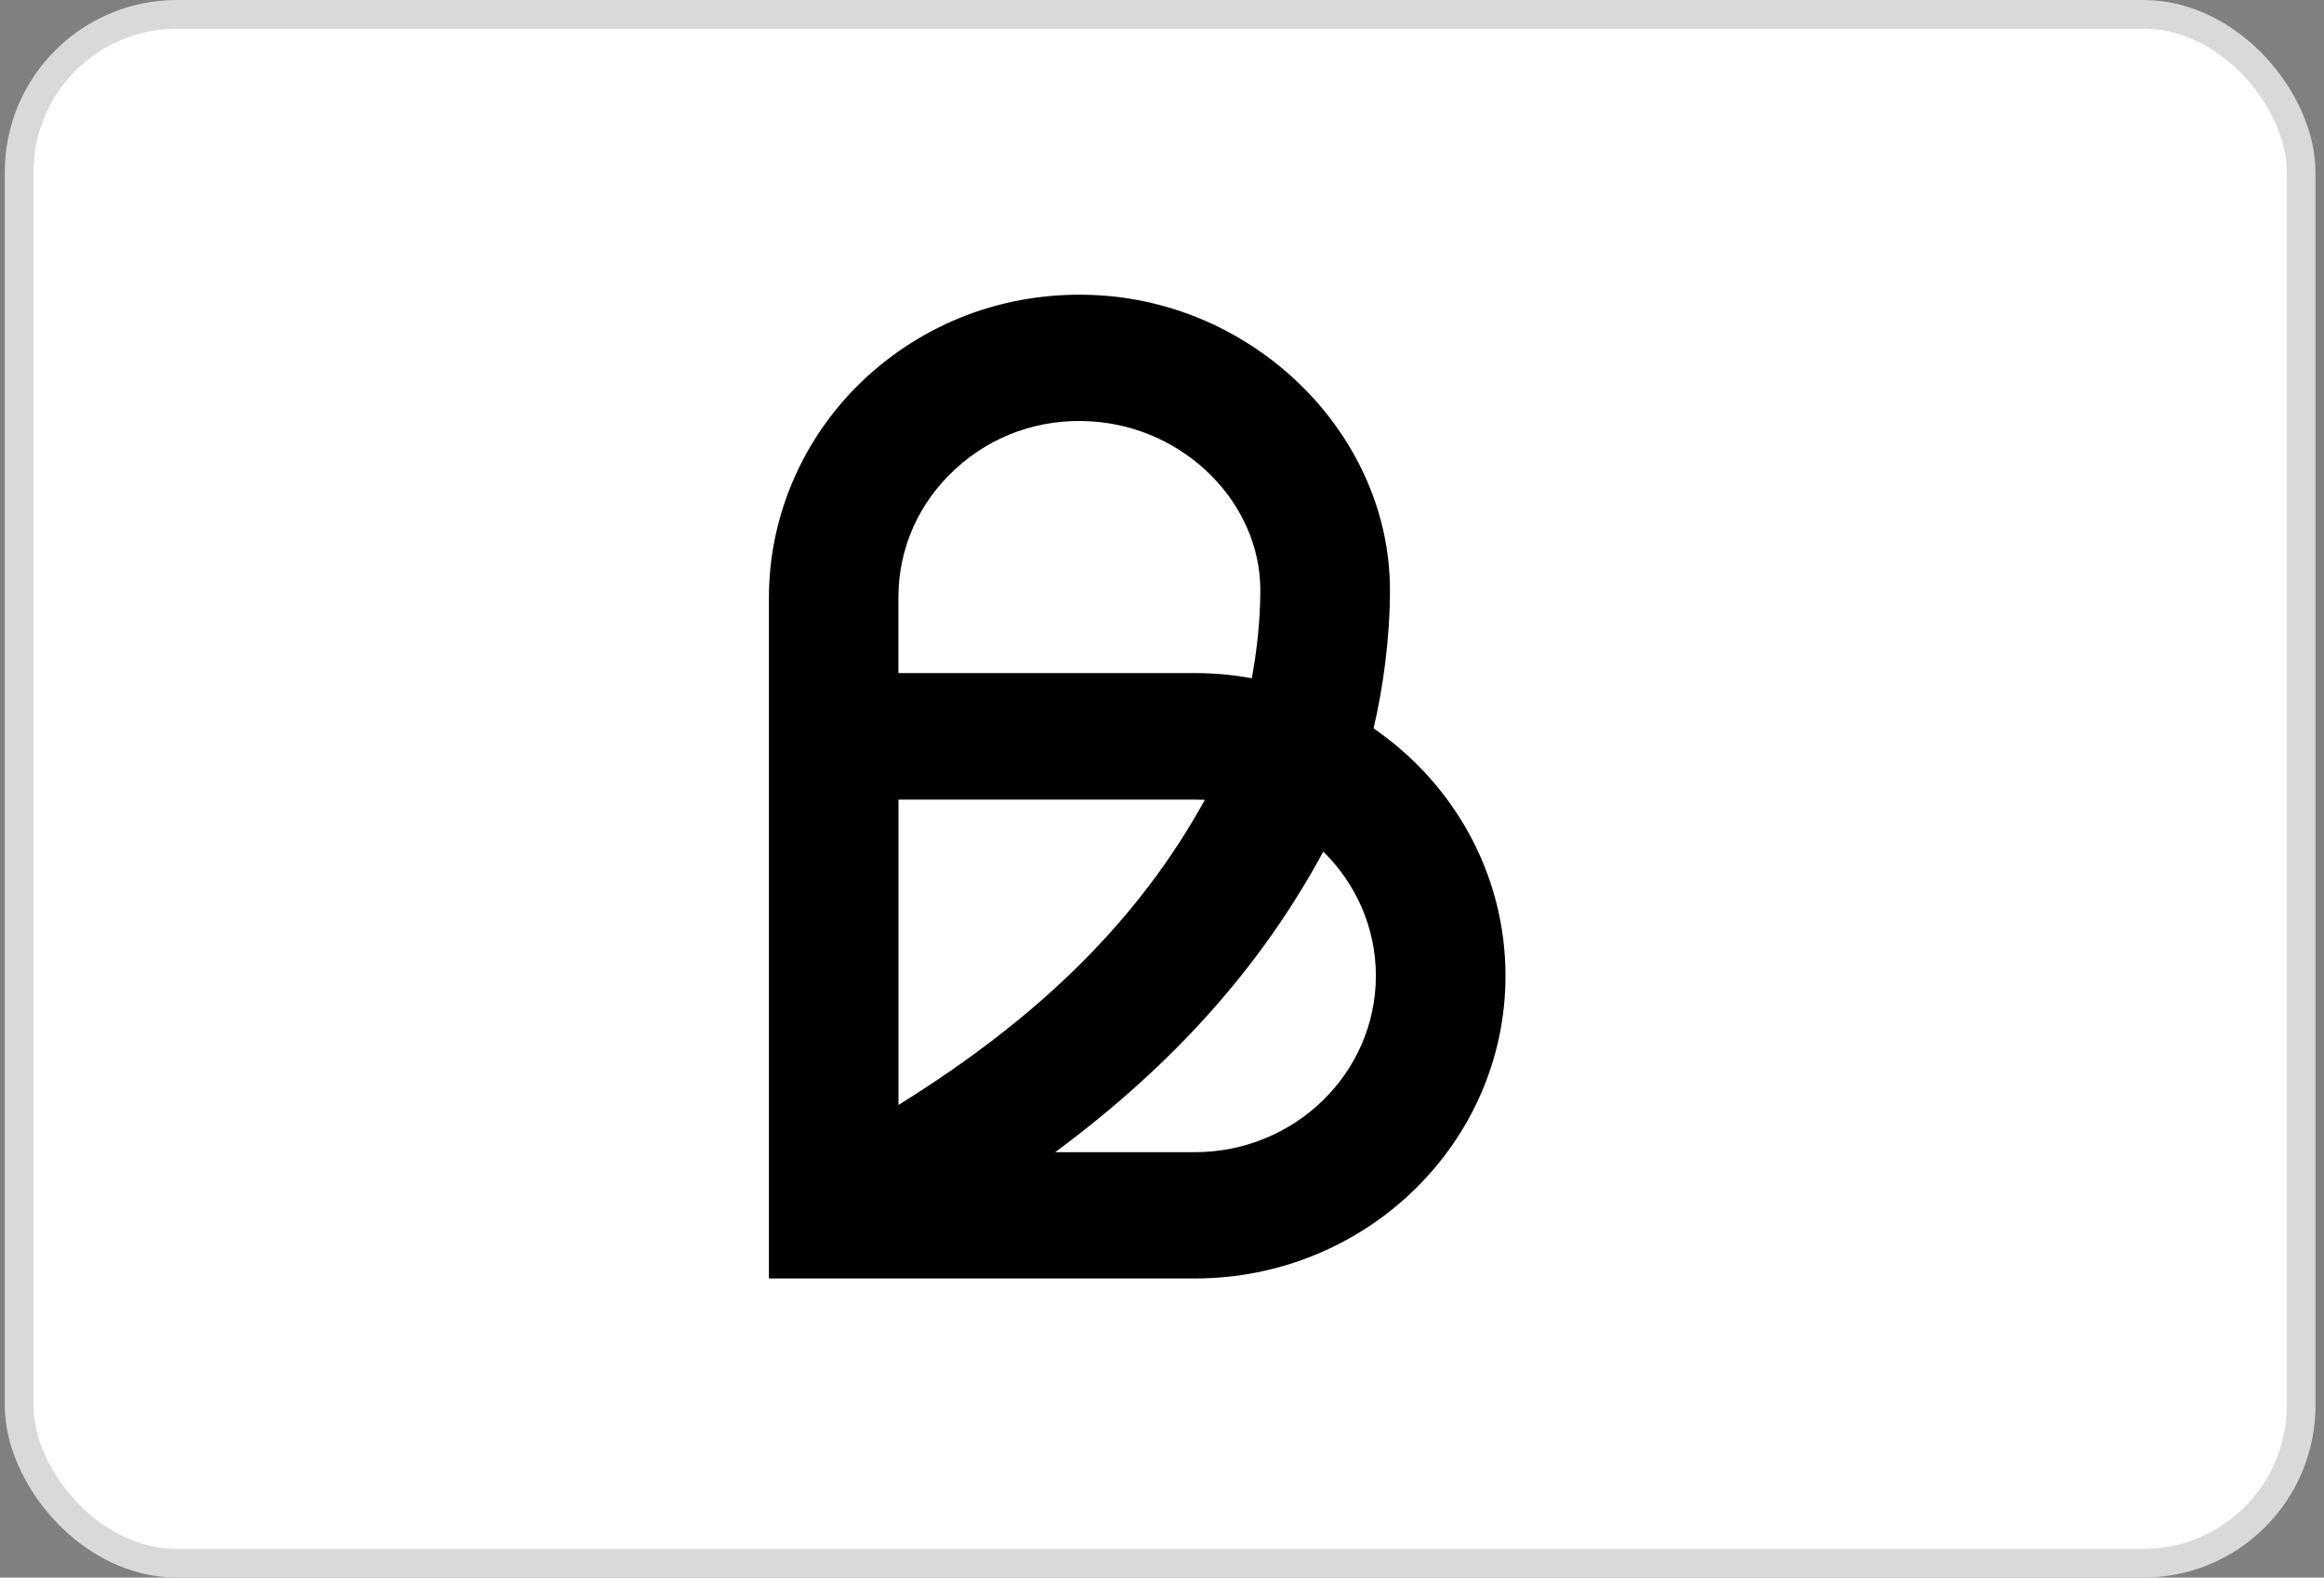
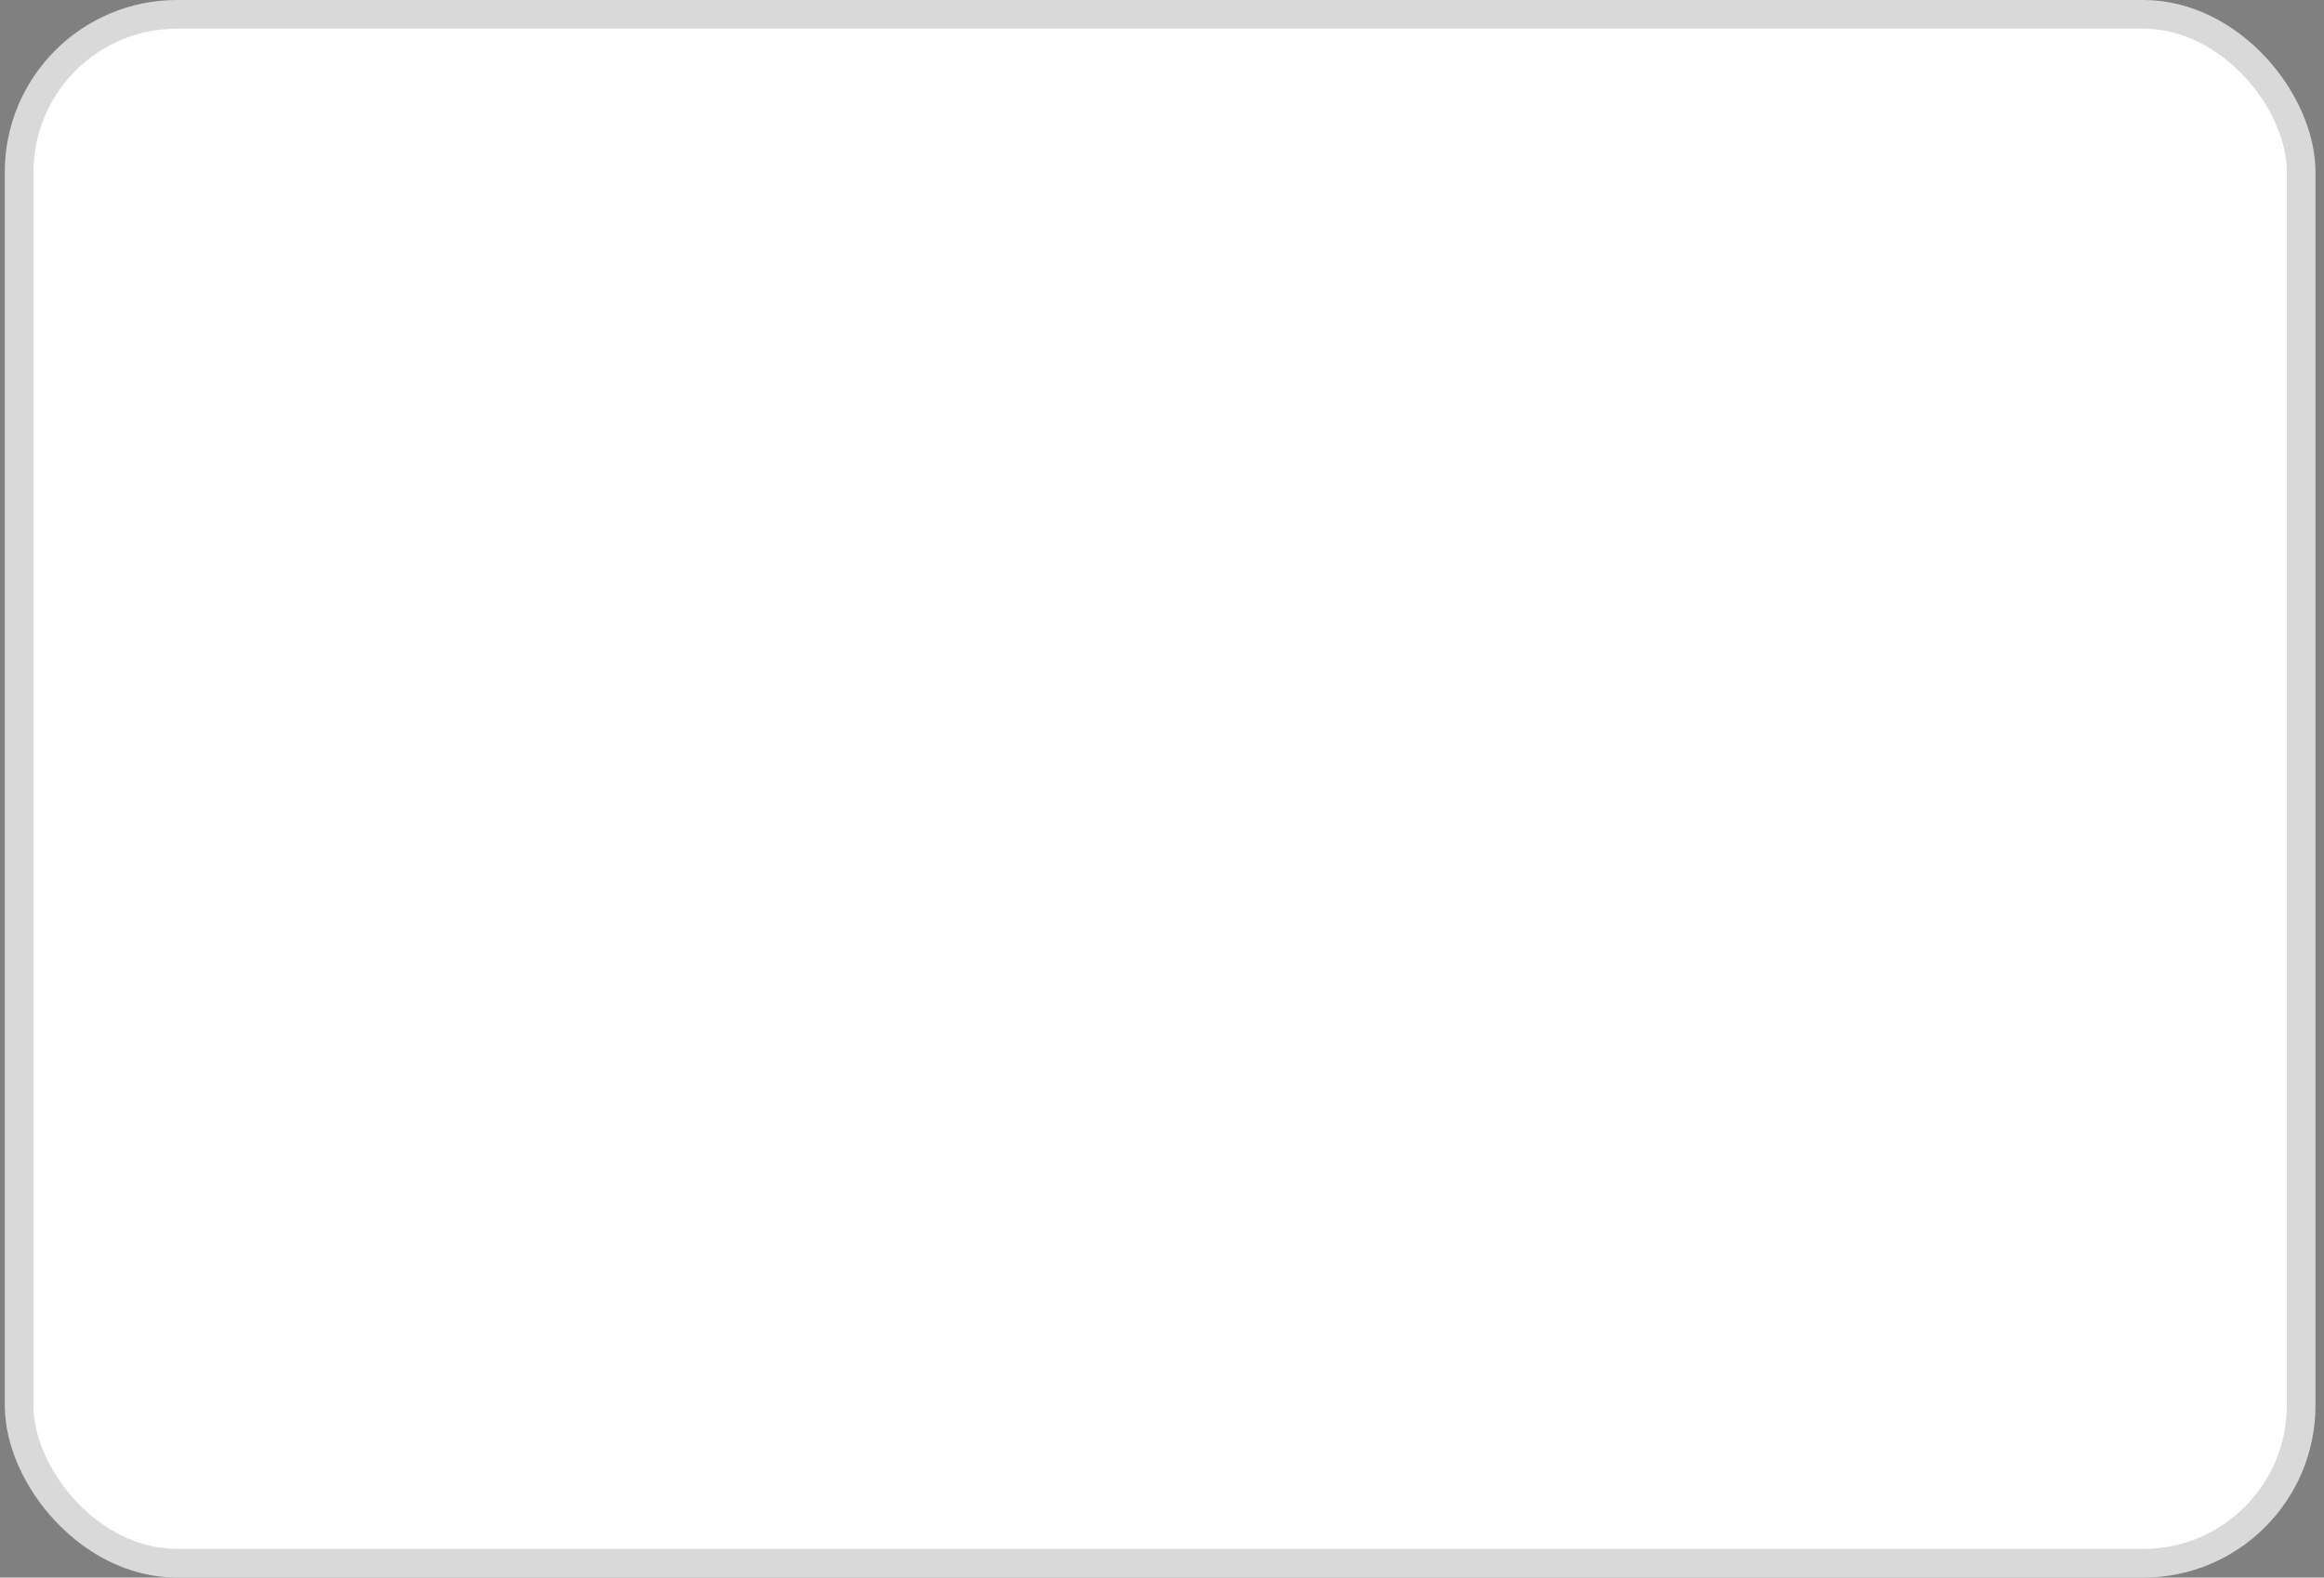
<svg xmlns="http://www.w3.org/2000/svg" width="81" height="55" viewBox="0 0 81 55" fill="none">
  <rect x="0" y="0" width="81" height="55" fill="#808080" stroke="none" />
  <rect x="0.667" y="0.5" width="79.536" height="54" rx="5.5" fill="white" stroke="#D9D9D9" />
  <g clip-path="url(#clip0_61_1043)">
-     <path d="M41.648 44.572H26.8V20.825C26.8 17.924 28.046 15.119 30.215 13.135C32.419 11.119 35.297 10.112 38.322 10.296C43.903 10.639 48.445 15.249 48.445 20.573C48.445 22.267 48.201 24.009 47.874 25.394C50.655 27.305 52.472 30.461 52.472 34.022C52.472 39.839 47.616 44.572 41.648 44.572ZM36.778 40.169H41.648C45.127 40.169 47.954 37.408 47.954 34.022C47.954 32.333 47.253 30.804 46.121 29.689C43.973 33.671 40.915 37.107 36.778 40.169ZM31.315 27.871V38.523C36.298 35.429 39.715 32.019 41.995 27.884C41.879 27.879 41.761 27.877 41.645 27.877H31.313L31.315 27.871ZM31.315 23.466H41.648C42.327 23.466 42.988 23.529 43.629 23.646C43.796 22.752 43.927 21.669 43.927 20.573C43.927 17.527 41.283 14.888 38.035 14.691C36.266 14.579 34.585 15.168 33.305 16.345C32.021 17.521 31.313 19.114 31.313 20.828V23.472L31.315 23.466Z" fill="black" />
+     <path d="M41.648 44.572H26.8V20.825C26.8 17.924 28.046 15.119 30.215 13.135C32.419 11.119 35.297 10.112 38.322 10.296C43.903 10.639 48.445 15.249 48.445 20.573C48.445 22.267 48.201 24.009 47.874 25.394C50.655 27.305 52.472 30.461 52.472 34.022C52.472 39.839 47.616 44.572 41.648 44.572ZM36.778 40.169H41.648C45.127 40.169 47.954 37.408 47.954 34.022C47.954 32.333 47.253 30.804 46.121 29.689C43.973 33.671 40.915 37.107 36.778 40.169ZM31.315 27.871V38.523C36.298 35.429 39.715 32.019 41.995 27.884C41.879 27.879 41.761 27.877 41.645 27.877H31.313ZM31.315 23.466H41.648C42.327 23.466 42.988 23.529 43.629 23.646C43.796 22.752 43.927 21.669 43.927 20.573C43.927 17.527 41.283 14.888 38.035 14.691C36.266 14.579 34.585 15.168 33.305 16.345C32.021 17.521 31.313 19.114 31.313 20.828V23.472L31.315 23.466Z" fill="black" />
  </g>
  <defs>
    <clipPath id="clip0_61_1043">
-       <rect width="40.268" height="38.958" fill="white" transform="translate(18.575 8.021)" />
-     </clipPath>
+       </clipPath>
  </defs>
</svg>